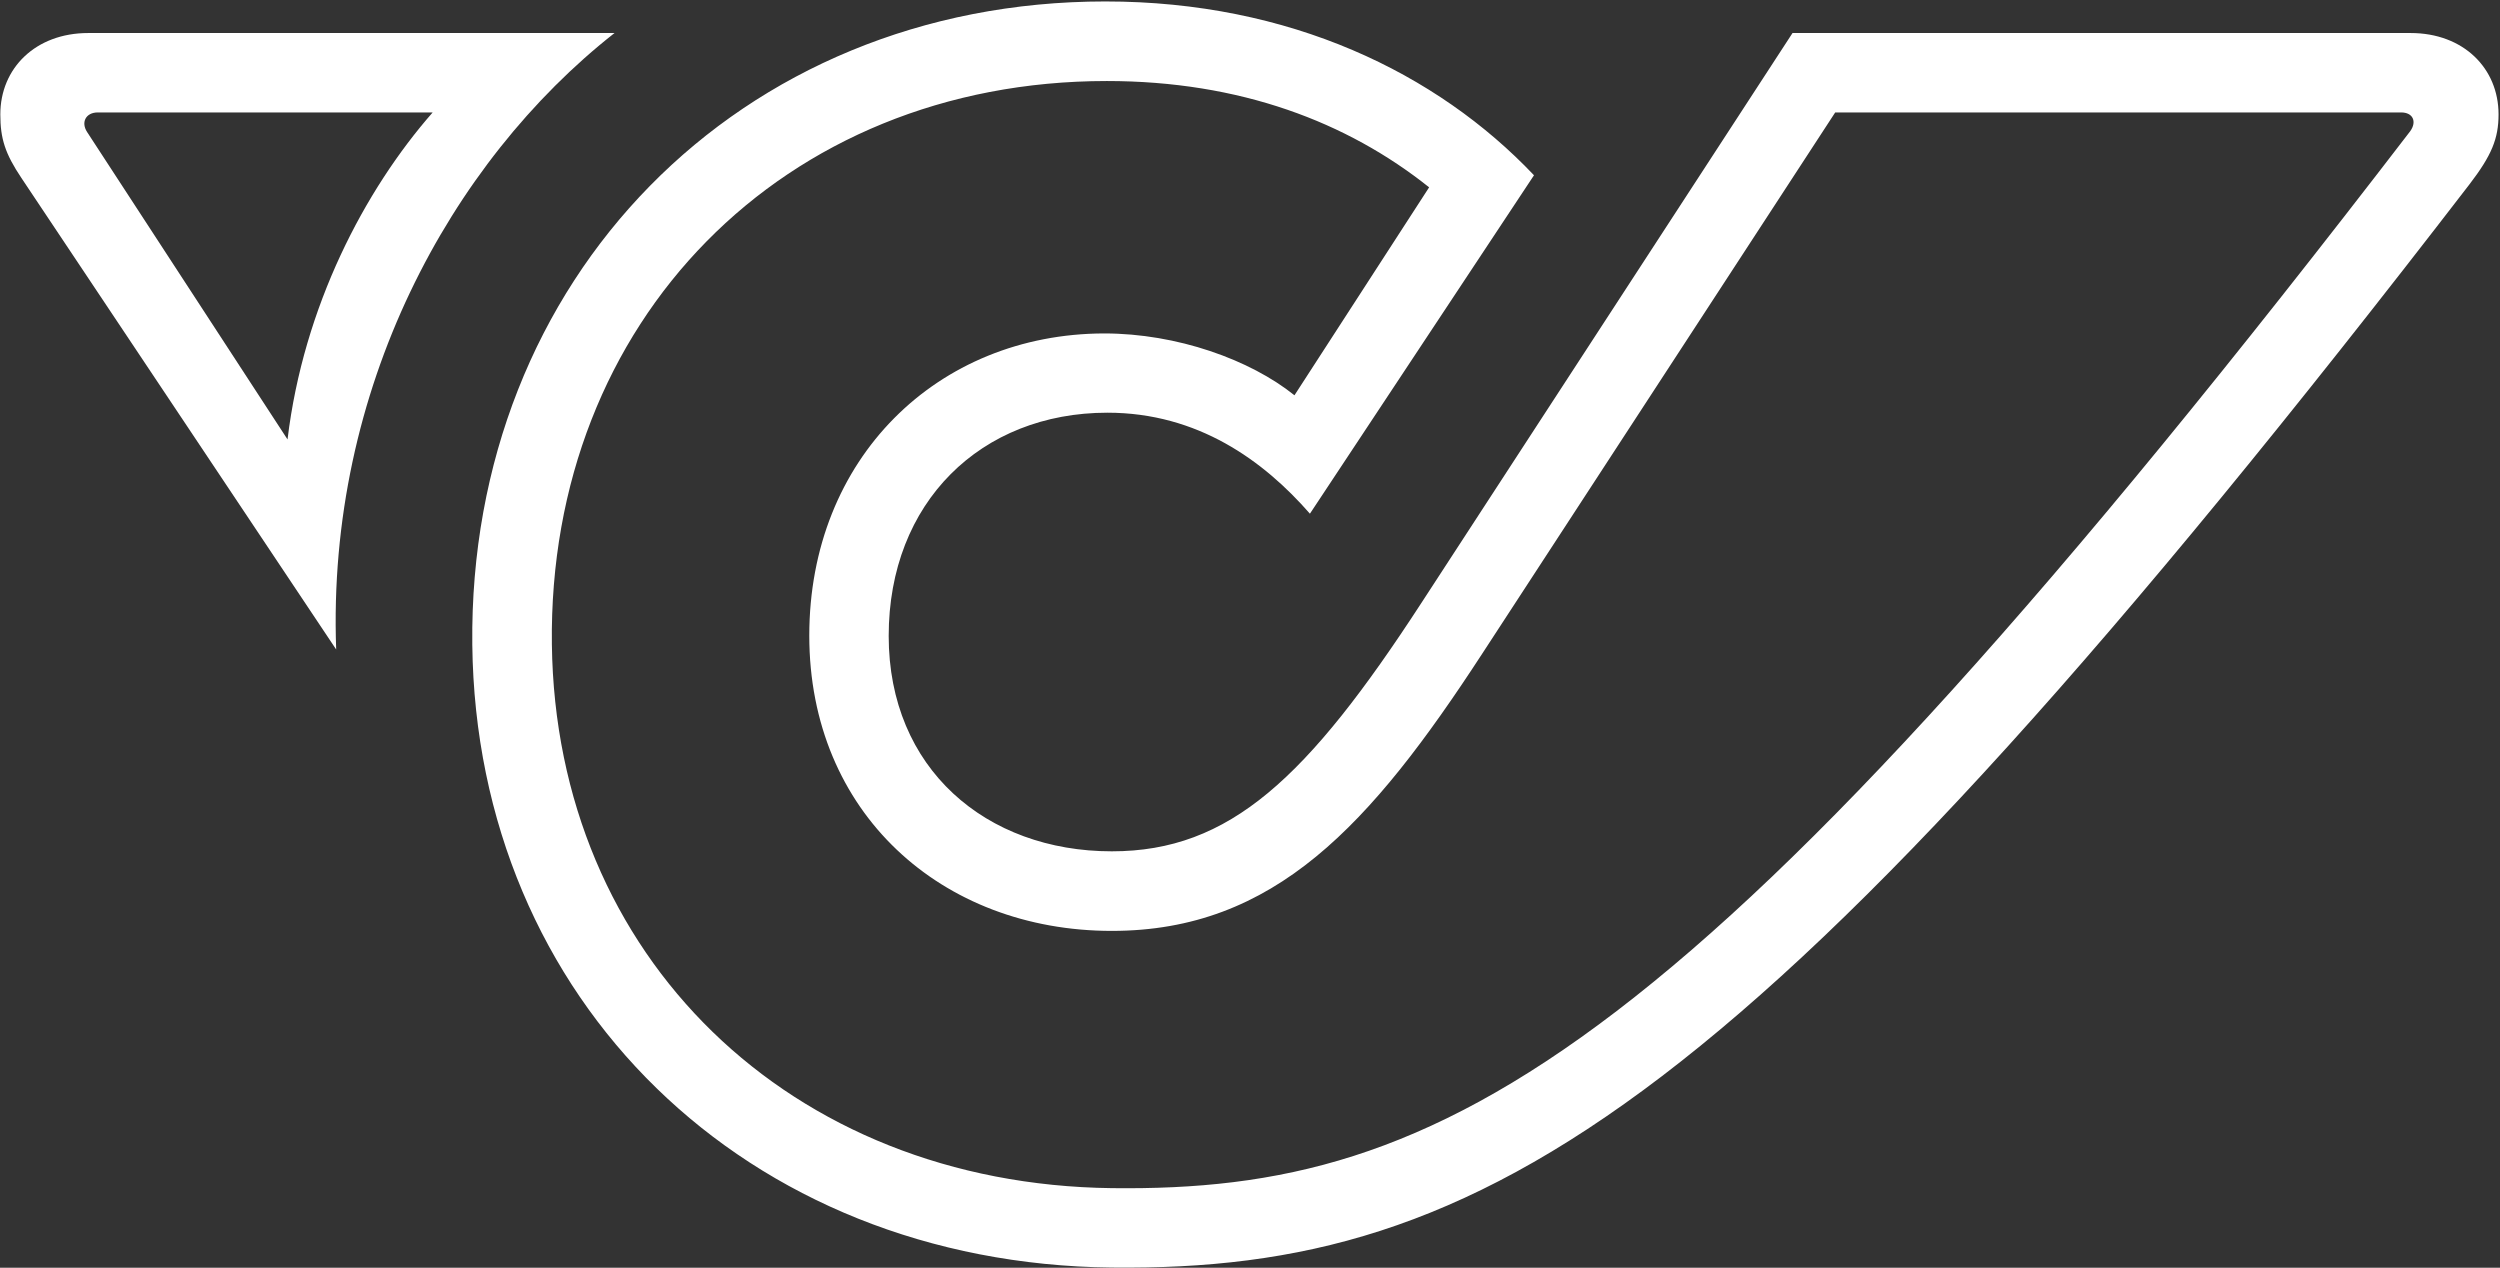
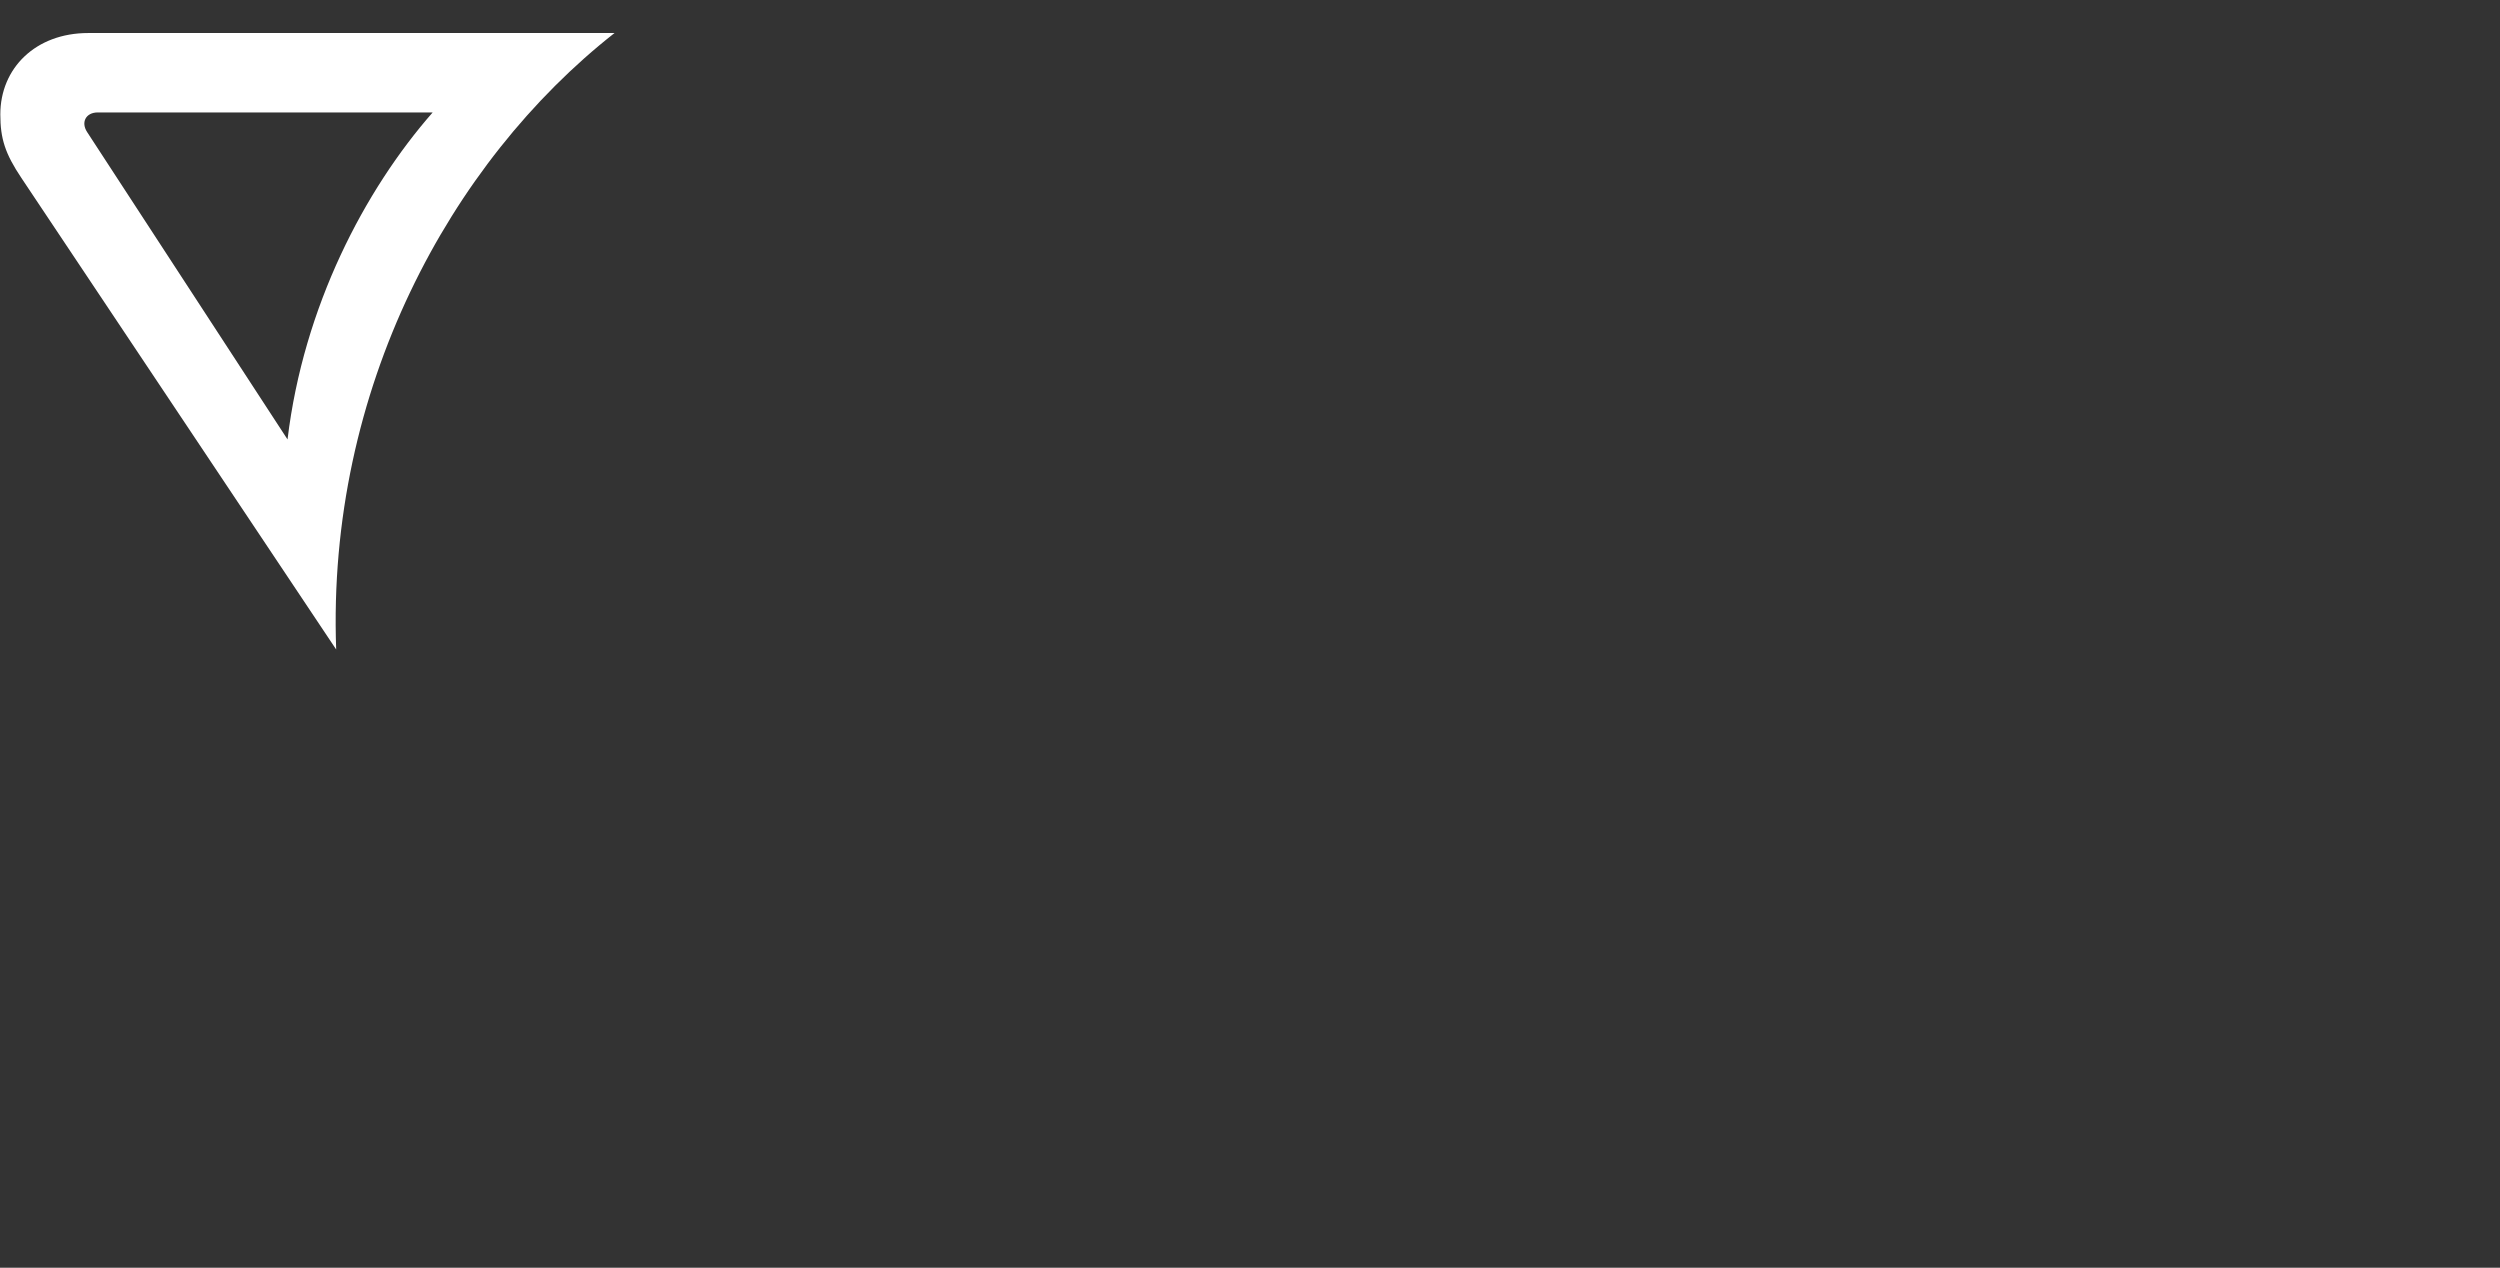
<svg xmlns="http://www.w3.org/2000/svg" version="1.2" viewBox="0 0 1552 787" width="1552" height="787">
  <rect x="0" y="0" width="1552" height="787" fill="#333333" stroke="none" />
  <style>.a{fill:#fff}</style>
-   <path class="a" d="m686.2 0.9c-227.4 0-395.5 172.2-393 399.3 2.5 220.8 169.9 384.3 397 386.7 231.3 2.5 398.4-95.1 842.8-672.4 13.8-18 18.1-28.4 18.1-43.5 0-28.6-21.8-50.5-54.6-50.5h-383.7l-230.4 353.8c-70.8 108.9-119 154.2-192.2 154.2-78 0-138.5-51.3-138.5-133.7 0-83 57.3-138.6 135.8-138.6 56.1 0 97 29.8 125.7 62.7l139.1-210.1c-60.2-63.5-151.7-107.9-266.1-107.9zm0.8 49.4c82.8 0 149.3 25.4 200.2 66l-83.6 129.1c-27.5-22.1-72.9-38.4-118.1-38.4-103.6 0.2-183.1 77.6-183.1 187.6 0 109.8 82 183.3 187.8 183.3 100.9 0 160.6-65.6 229.9-172l219.2-336.1h351.3c7.4 0 9.9 5.7 5.7 11.6-444.7 579.2-600.3 658.7-806.1 656.2-199.9-2.4-345.2-143.9-347.6-337.6-2.5-200.7 143.7-349.7 344.4-349.7z" />
  <path class="a" d="m54.8 20.5c-32.8 0-54.6 21.9-54.6 50.5 0 15.1 3 24.4 13.1 39.5l195.4 292.7c-5.9-161.3 70.6-302.4 172.8-382.7zm5.9 49.3h207.9c-42.2 48.1-80.2 120.5-90.1 203l-124.4-190.8c-4-6.1-0.8-12.2 6.6-12.2z" />
</svg>